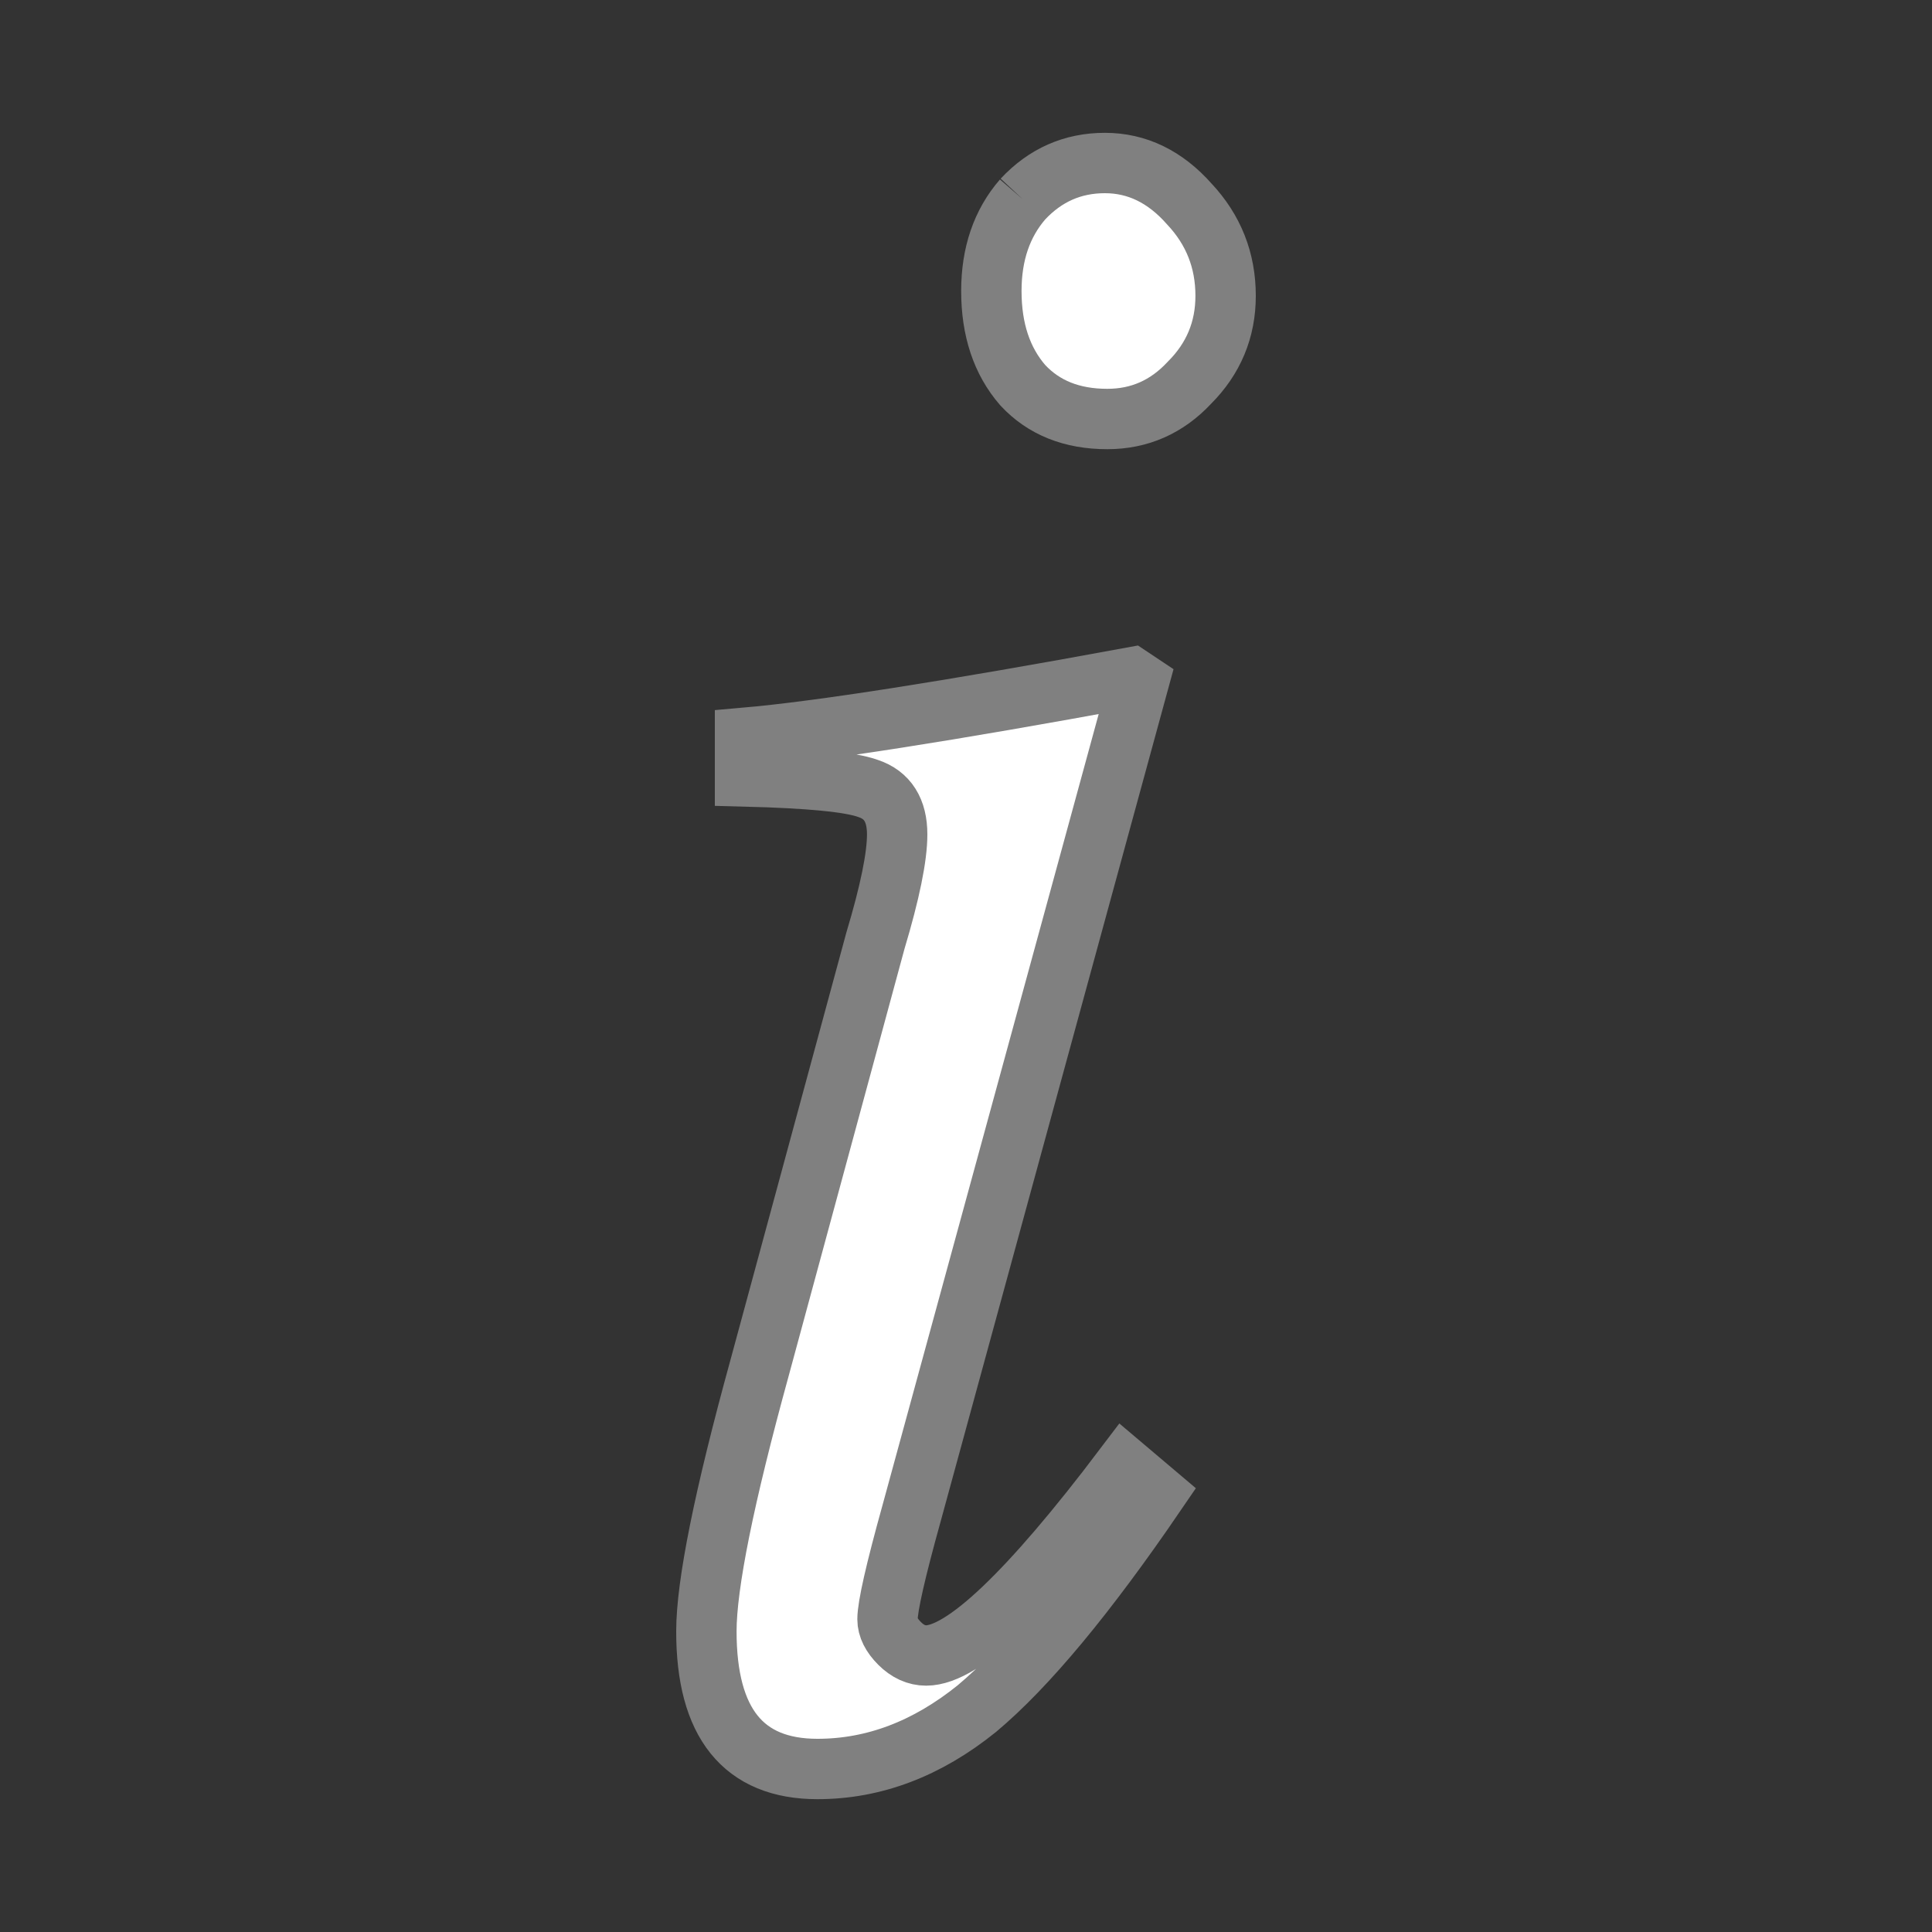
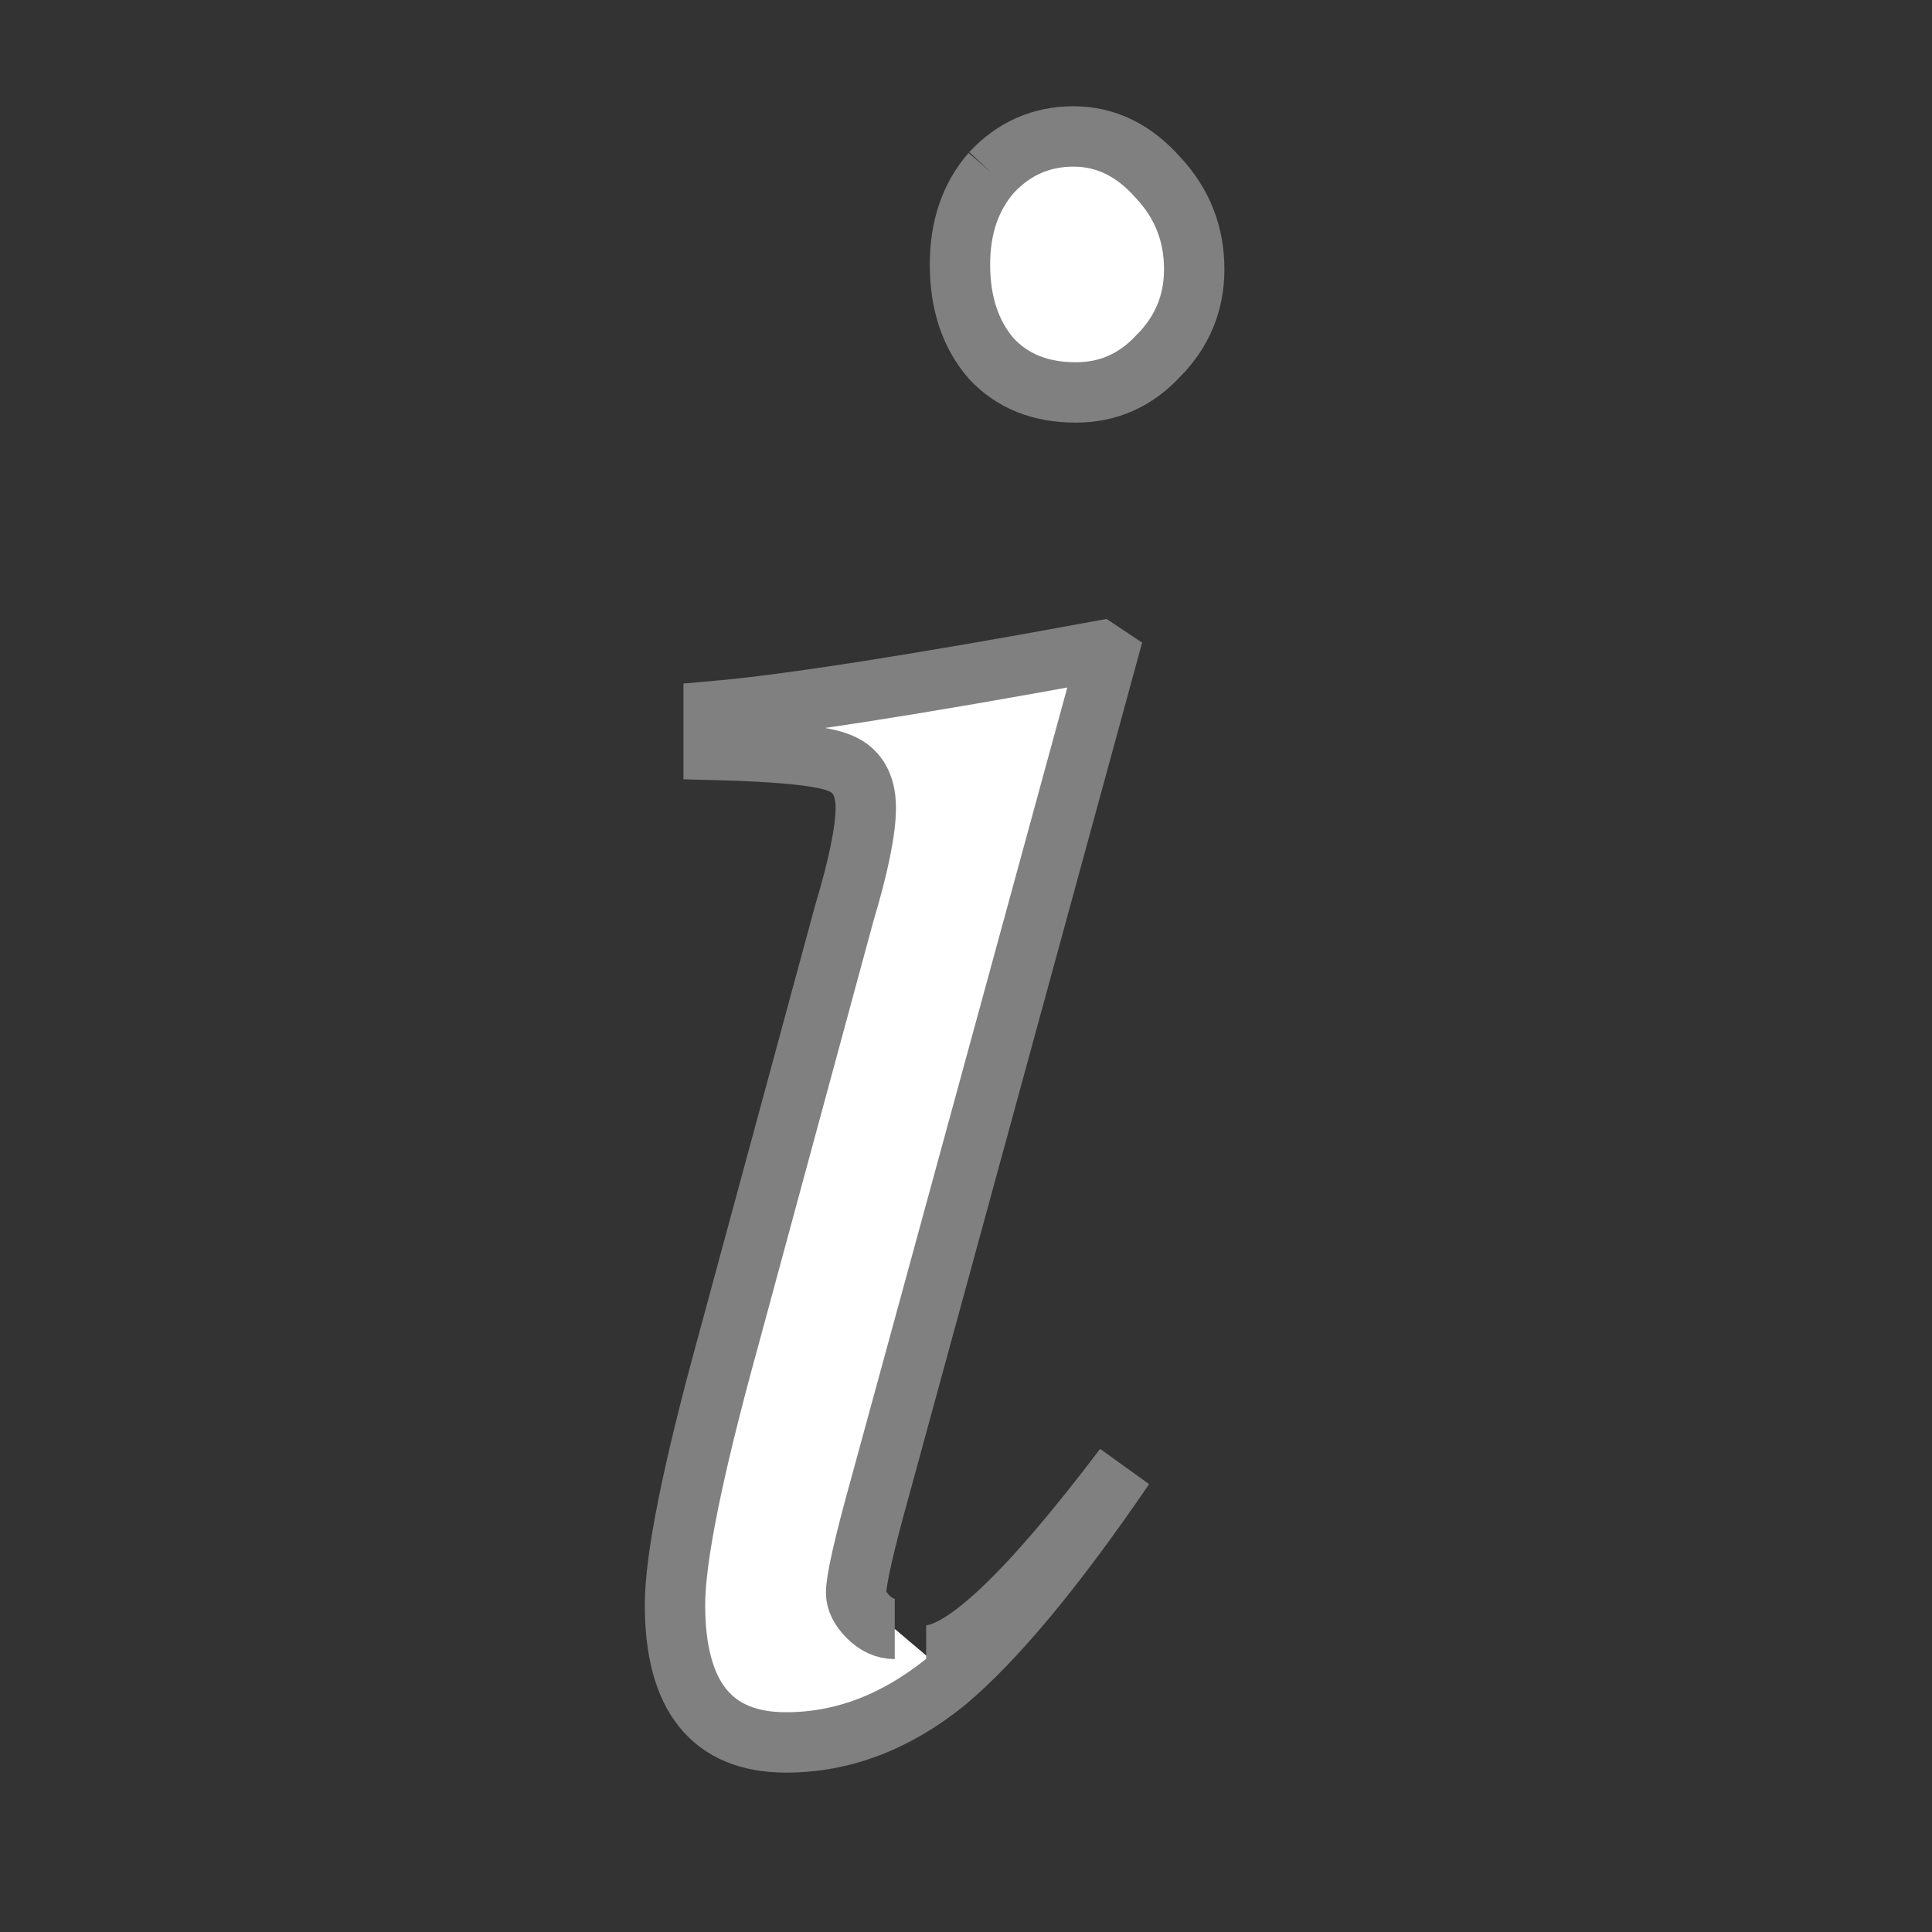
<svg xmlns="http://www.w3.org/2000/svg" xmlns:ns1="http://www.inkscape.org/namespaces/inkscape" xmlns:ns2="http://sodipodi.sourceforge.net/DTD/sodipodi-0.dtd" xmlns:ns3="http://www.openswatchbook.org/uri/2009/osb" width="32" height="32" id="svg2" version="1.1" ns1:version="0.48.3.1 r9886" ns2:docname="italic.svg">
  <rect width="100%" height="100%" fill="#333333" stroke="none" />
  <defs id="defs4">
    <linearGradient id="linearGradient3757" ns3:paint="solid">
      <stop style="stop-color:#000000;stop-opacity:1;" offset="0" id="stop3759" />
    </linearGradient>
  </defs>
  <ns2:namedview id="base" pagecolor="#ffffff" bordercolor="#666666" borderopacity="1.0" ns1:pageopacity="0.0" ns1:pageshadow="2" ns1:zoom="24.65625" ns1:cx="9.2065906" ns1:cy="16" ns1:document-units="px" ns1:current-layer="layer1" showgrid="false" ns1:window-width="1680" ns1:window-height="995" ns1:window-x="-2" ns1:window-y="-3" ns1:window-maximized="1" />
  <g ns1:label="Layer 1" ns1:groupmode="layer" id="layer1" transform="translate(0,-1020.362)">
    <g style="font-size:40px;font-style:italic;font-variant:normal;font-weight:normal;font-stretch:normal;text-align:start;line-height:125%;letter-spacing:0px;word-spacing:0px;writing-mode:lr-tb;text-anchor:start;fill:#ffffff;fill-opacity:1;stroke:#808080;stroke-opacity:1;font-family:FreeSerif;-inkscape-font-specification:FreeSerif Italic" id="text2985" transform="translate(-8,8)">
-       <path d="m 23.34,1039.782 c 0.613,0 1.707,-1.04 3.28,-3.12 l 0.52,0.44 c -1.147,1.68 -2.133,2.867 -2.96,3.56 -0.827,0.667 -1.707,1 -2.64,1 -1.227,0 -1.84,-0.76 -1.84,-2.28 -2e-6,-0.773 0.293,-2.227 0.88,-4.36 l 1.92,-7.08 c 0.24,-0.8 0.36,-1.387 0.36,-1.76 -5e-6,-0.4 -0.16,-0.653 -0.48,-0.76 -0.293,-0.107 -0.973,-0.173 -2.04,-0.2 l 0,-0.64 c 1.227,-0.107 3.36,-0.44 6.4,-1 l 0.12,0.08 -3.76,13.76 c -0.267,0.96 -0.4,1.547 -0.4,1.76 -5e-6,0.133 0.067,0.267 0.2,0.4 0.133,0.133 0.28,0.2 0.44,0.2 m 1.6,-24.12 c 0.373,-0.4 0.827,-0.6 1.36,-0.6 0.533,0 1,0.227 1.4,0.68 0.4,0.427 0.6,0.933 0.6,1.52 -1.1e-5,0.56 -0.2,1.04 -0.6,1.44 -0.373,0.4 -0.827,0.6 -1.36,0.6 -0.587,0 -1.053,-0.187 -1.4,-0.56 -0.347,-0.4 -0.52,-0.92 -0.52,-1.56 -7e-6,-0.613 0.173,-1.12 0.52,-1.52" id="path2987" ns1:connector-curvature="0" style="fill:#ffffff;fill-opacity:1" />
+       <path d="m 23.34,1039.782 c 0.613,0 1.707,-1.04 3.28,-3.12 c -1.147,1.68 -2.133,2.867 -2.96,3.56 -0.827,0.667 -1.707,1 -2.64,1 -1.227,0 -1.84,-0.76 -1.84,-2.28 -2e-6,-0.773 0.293,-2.227 0.88,-4.36 l 1.92,-7.08 c 0.24,-0.8 0.36,-1.387 0.36,-1.76 -5e-6,-0.4 -0.16,-0.653 -0.48,-0.76 -0.293,-0.107 -0.973,-0.173 -2.04,-0.2 l 0,-0.64 c 1.227,-0.107 3.36,-0.44 6.4,-1 l 0.12,0.08 -3.76,13.76 c -0.267,0.96 -0.4,1.547 -0.4,1.76 -5e-6,0.133 0.067,0.267 0.2,0.4 0.133,0.133 0.28,0.2 0.44,0.2 m 1.6,-24.12 c 0.373,-0.4 0.827,-0.6 1.36,-0.6 0.533,0 1,0.227 1.4,0.68 0.4,0.427 0.6,0.933 0.6,1.52 -1.1e-5,0.56 -0.2,1.04 -0.6,1.44 -0.373,0.4 -0.827,0.6 -1.36,0.6 -0.587,0 -1.053,-0.187 -1.4,-0.56 -0.347,-0.4 -0.52,-0.92 -0.52,-1.56 -7e-6,-0.613 0.173,-1.12 0.52,-1.52" id="path2987" ns1:connector-curvature="0" style="fill:#ffffff;fill-opacity:1" />
    </g>
  </g>
</svg>